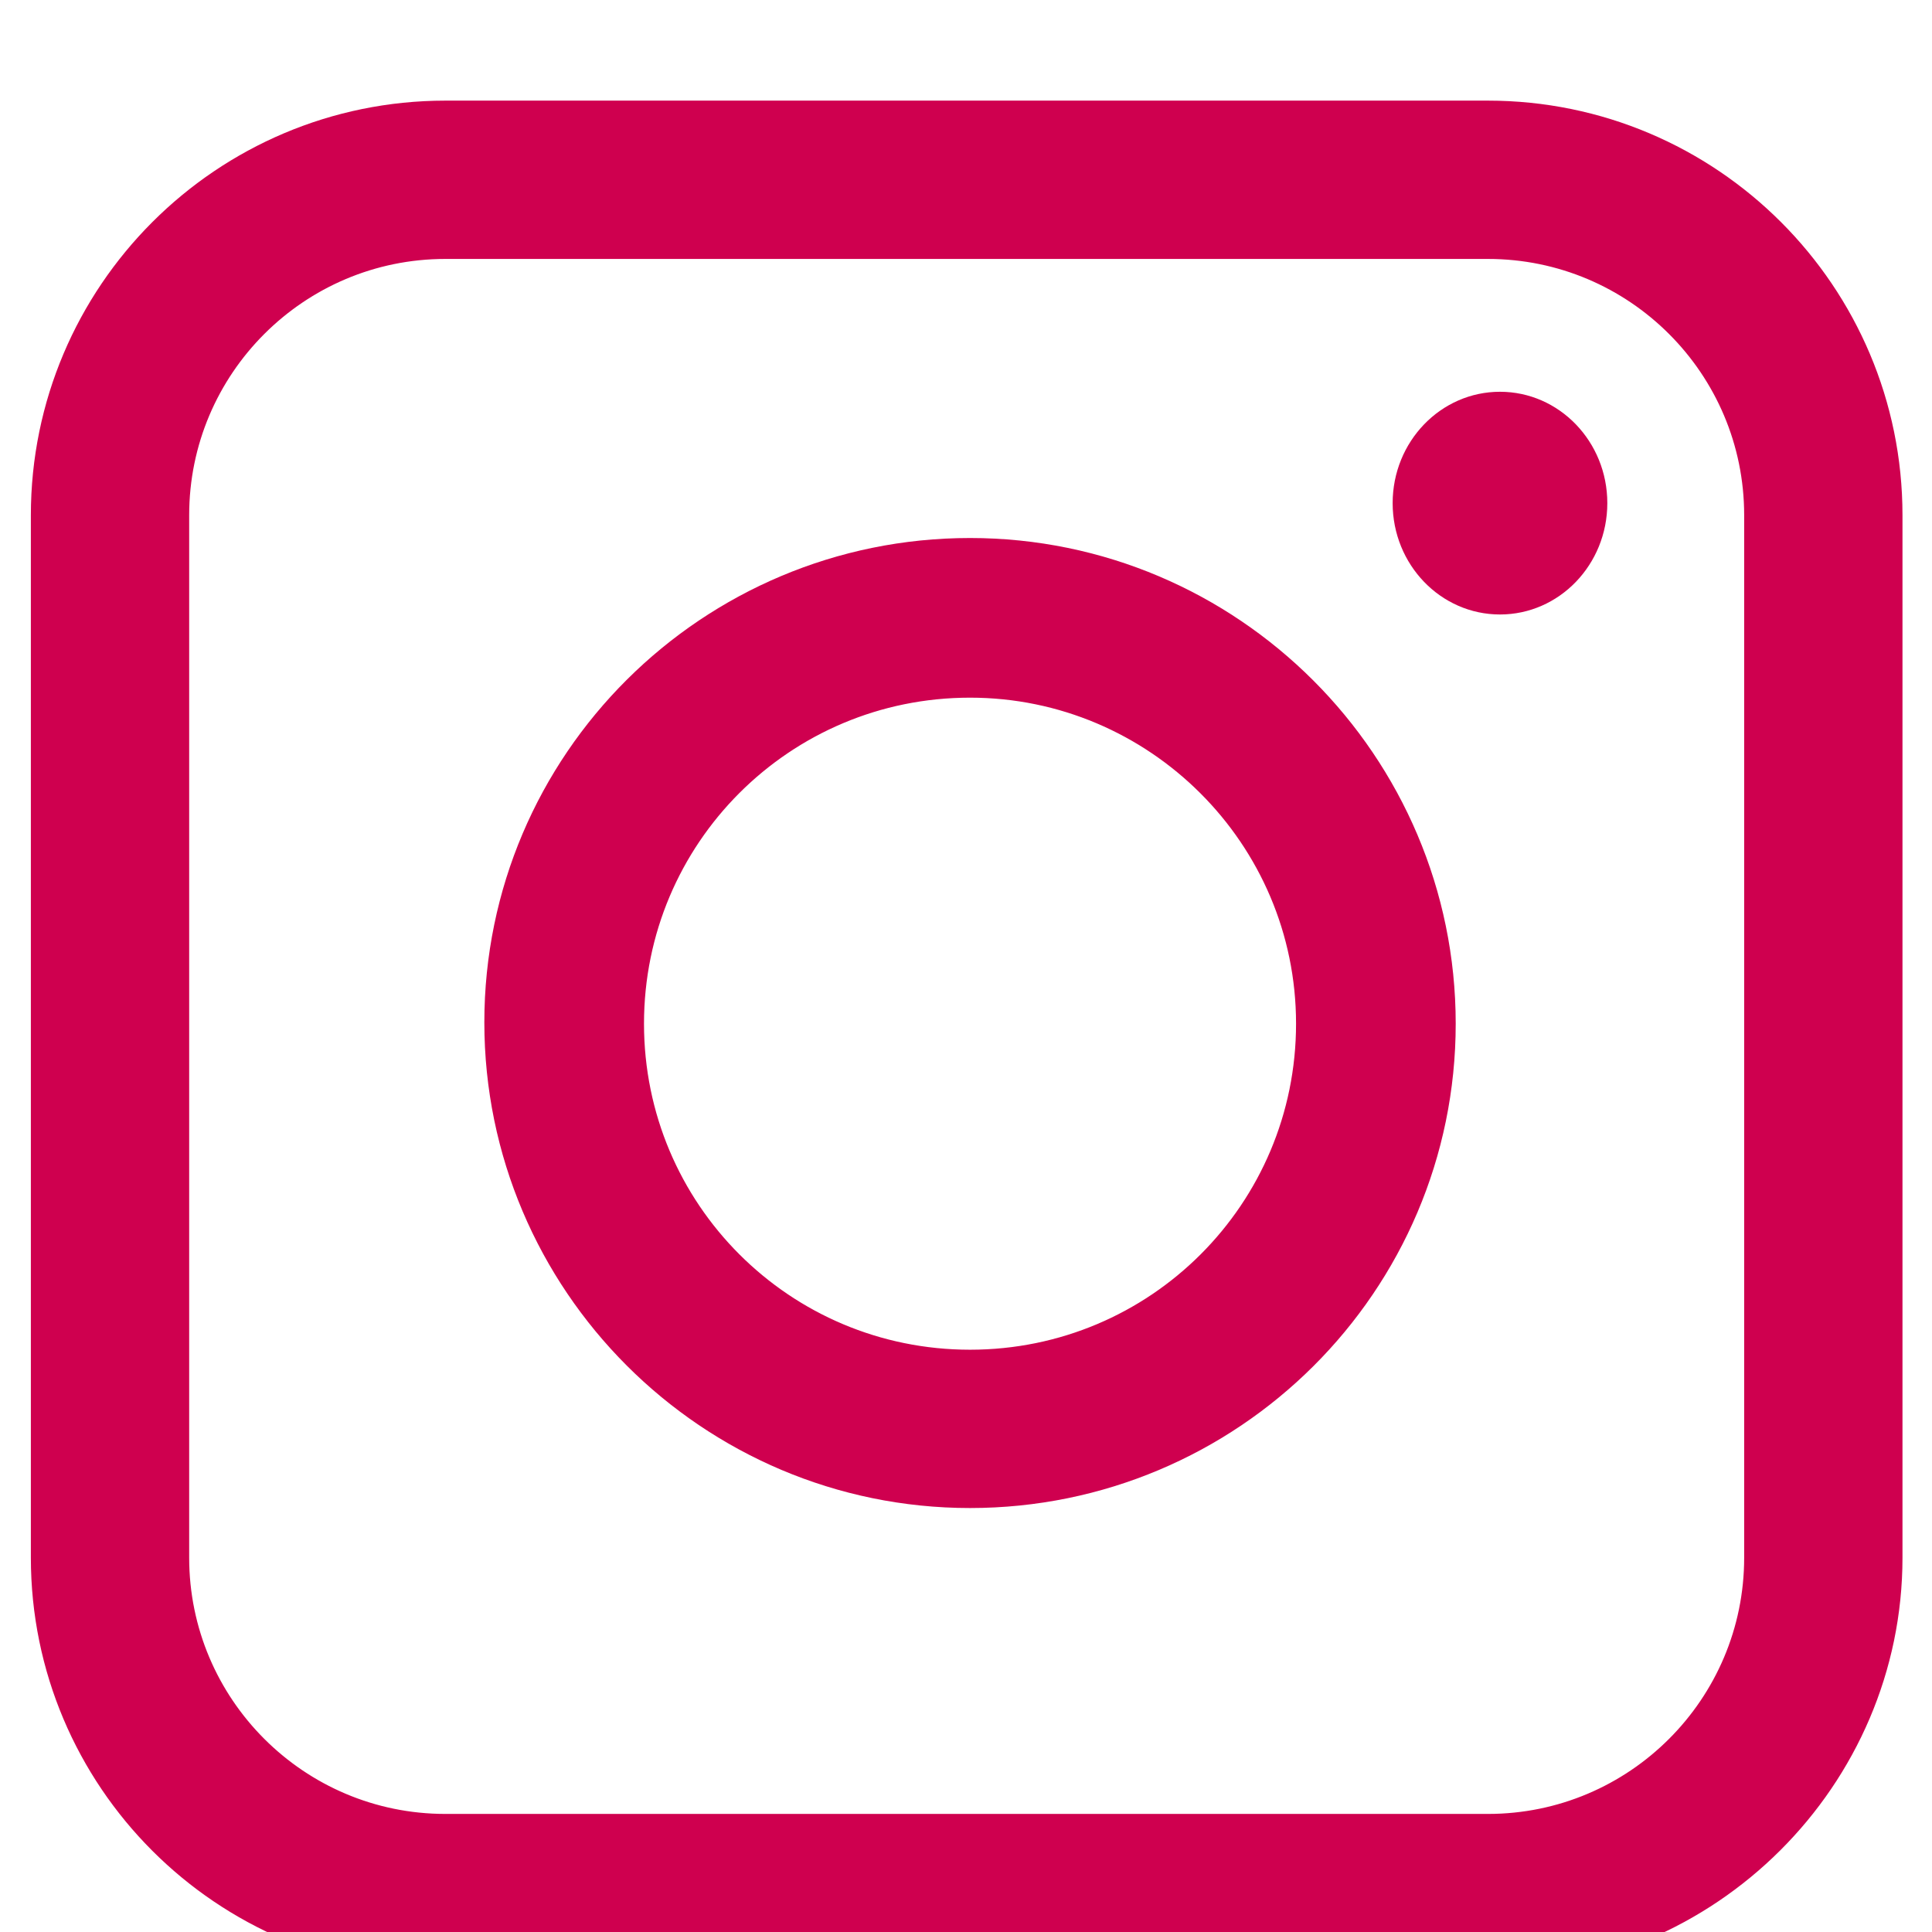
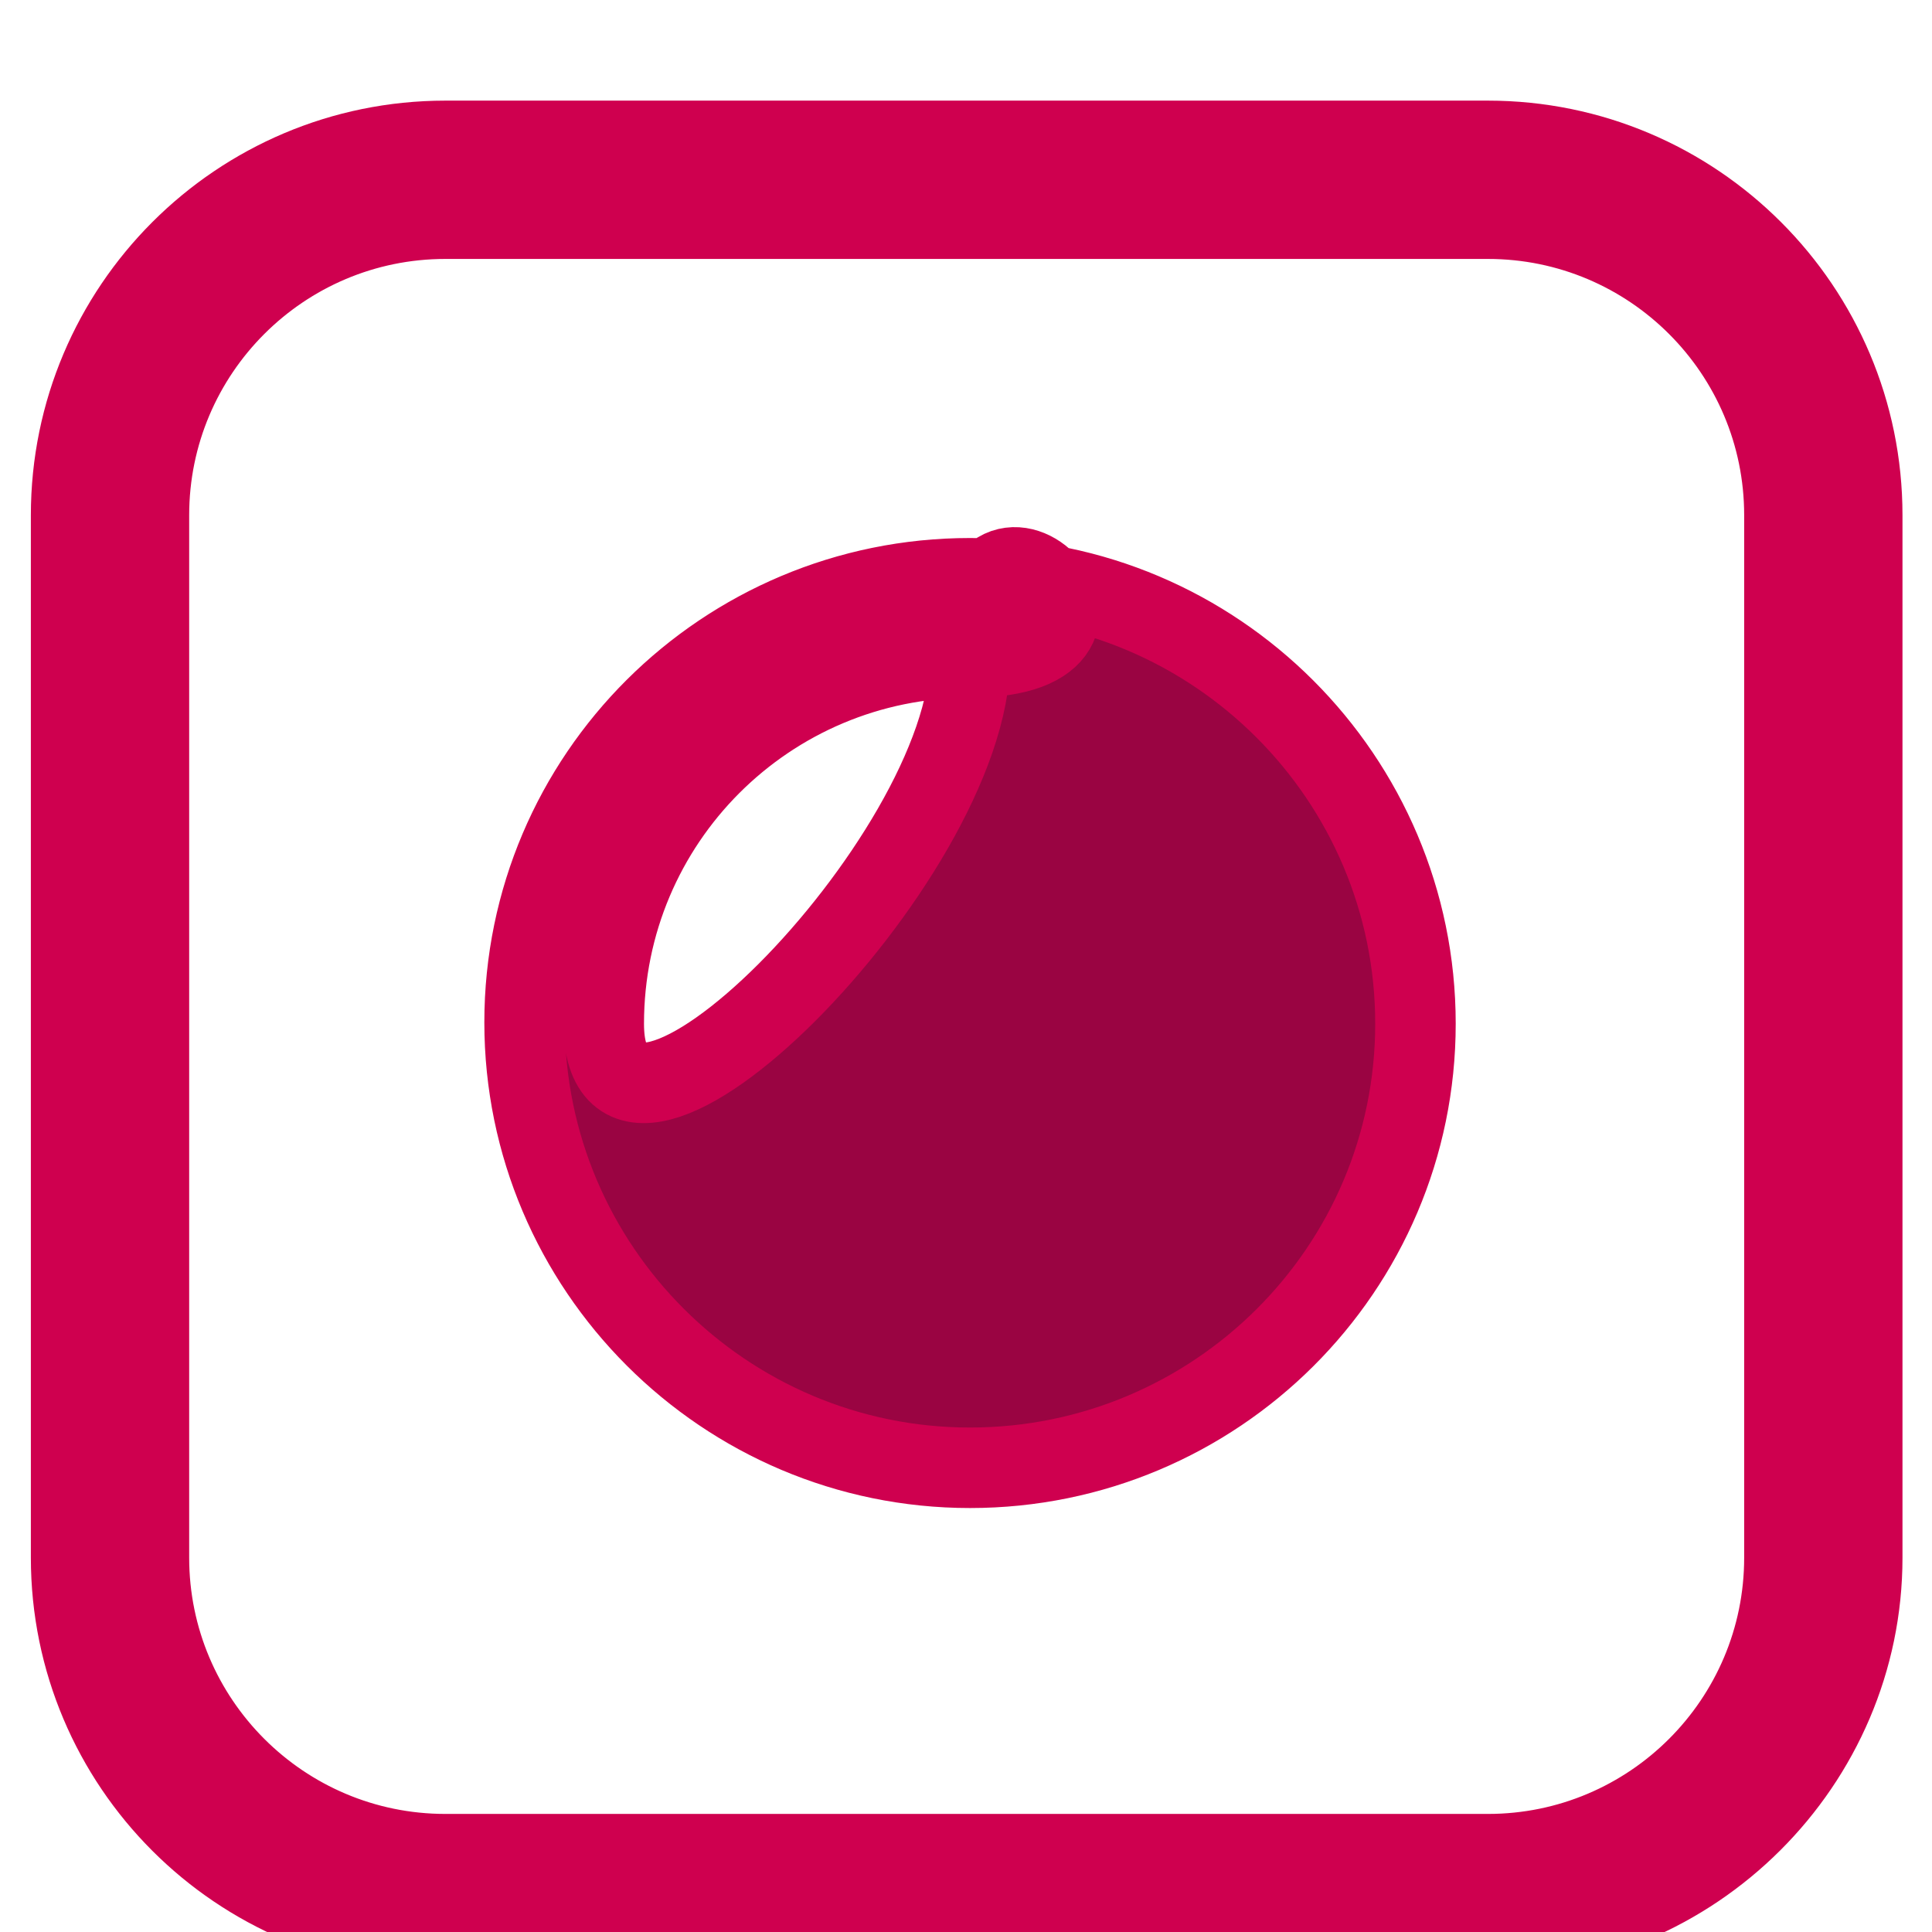
<svg xmlns="http://www.w3.org/2000/svg" version="1.1" id="Layer_1" x="0px" y="0px" viewBox="0 0 144 144" style="enable-background:new 0 0 144 144;" xml:space="preserve">
  <style type="text/css">
	.st0{fill:#9A0442;stroke:#CF004F;stroke-width:6;stroke-miterlimit:10;}
	.st1{fill:#CF004F;}
</style>
  <g>
    <g>
      <g>
        <path class="st0" d="M110.8,144H33.2c-15.4,0-27.9-12.5-27.9-27.9V38.4c0-15.4,12.5-27.9,27.9-27.9h77.7     c15.4,0,27.9,12.5,27.9,27.9v77.7C138.8,131.4,126.2,144,110.8,144z M33.2,16.3c-12.2,0-22.1,9.9-22.1,22.1v77.7     c0,12.2,9.9,22.1,22.1,22.1h77.7c12.2,0,22.1-9.9,22.1-22.1V38.4c0-12.2-9.9-22.1-22.1-22.1C110.8,16.3,33.2,16.3,33.2,16.3z" />
      </g>
    </g>
    <g>
      <g>
-         <path class="st0" d="M72.3,109.4c-18.3,0-33.2-14.9-33.2-33.2S54,43.1,72.3,43.1s33.2,14.9,33.2,33.2S90.6,109.4,72.3,109.4z      M72.3,49C57.2,49,45,61.2,45,76.3s12.2,27.3,27.3,27.3s27.3-12.2,27.3-27.3S87.3,49,72.3,49z" />
+         <path class="st0" d="M72.3,109.4c-18.3,0-33.2-14.9-33.2-33.2S54,43.1,72.3,43.1s33.2,14.9,33.2,33.2S90.6,109.4,72.3,109.4z      M72.3,49C57.2,49,45,61.2,45,76.3s27.3-12.2,27.3-27.3S87.3,49,72.3,49z" />
      </g>
    </g>
    <g>
      <g>
-         <ellipse class="st1" cx="111.8" cy="37.5" rx="8" ry="8.3" />
-       </g>
+         </g>
    </g>
  </g>
</svg>